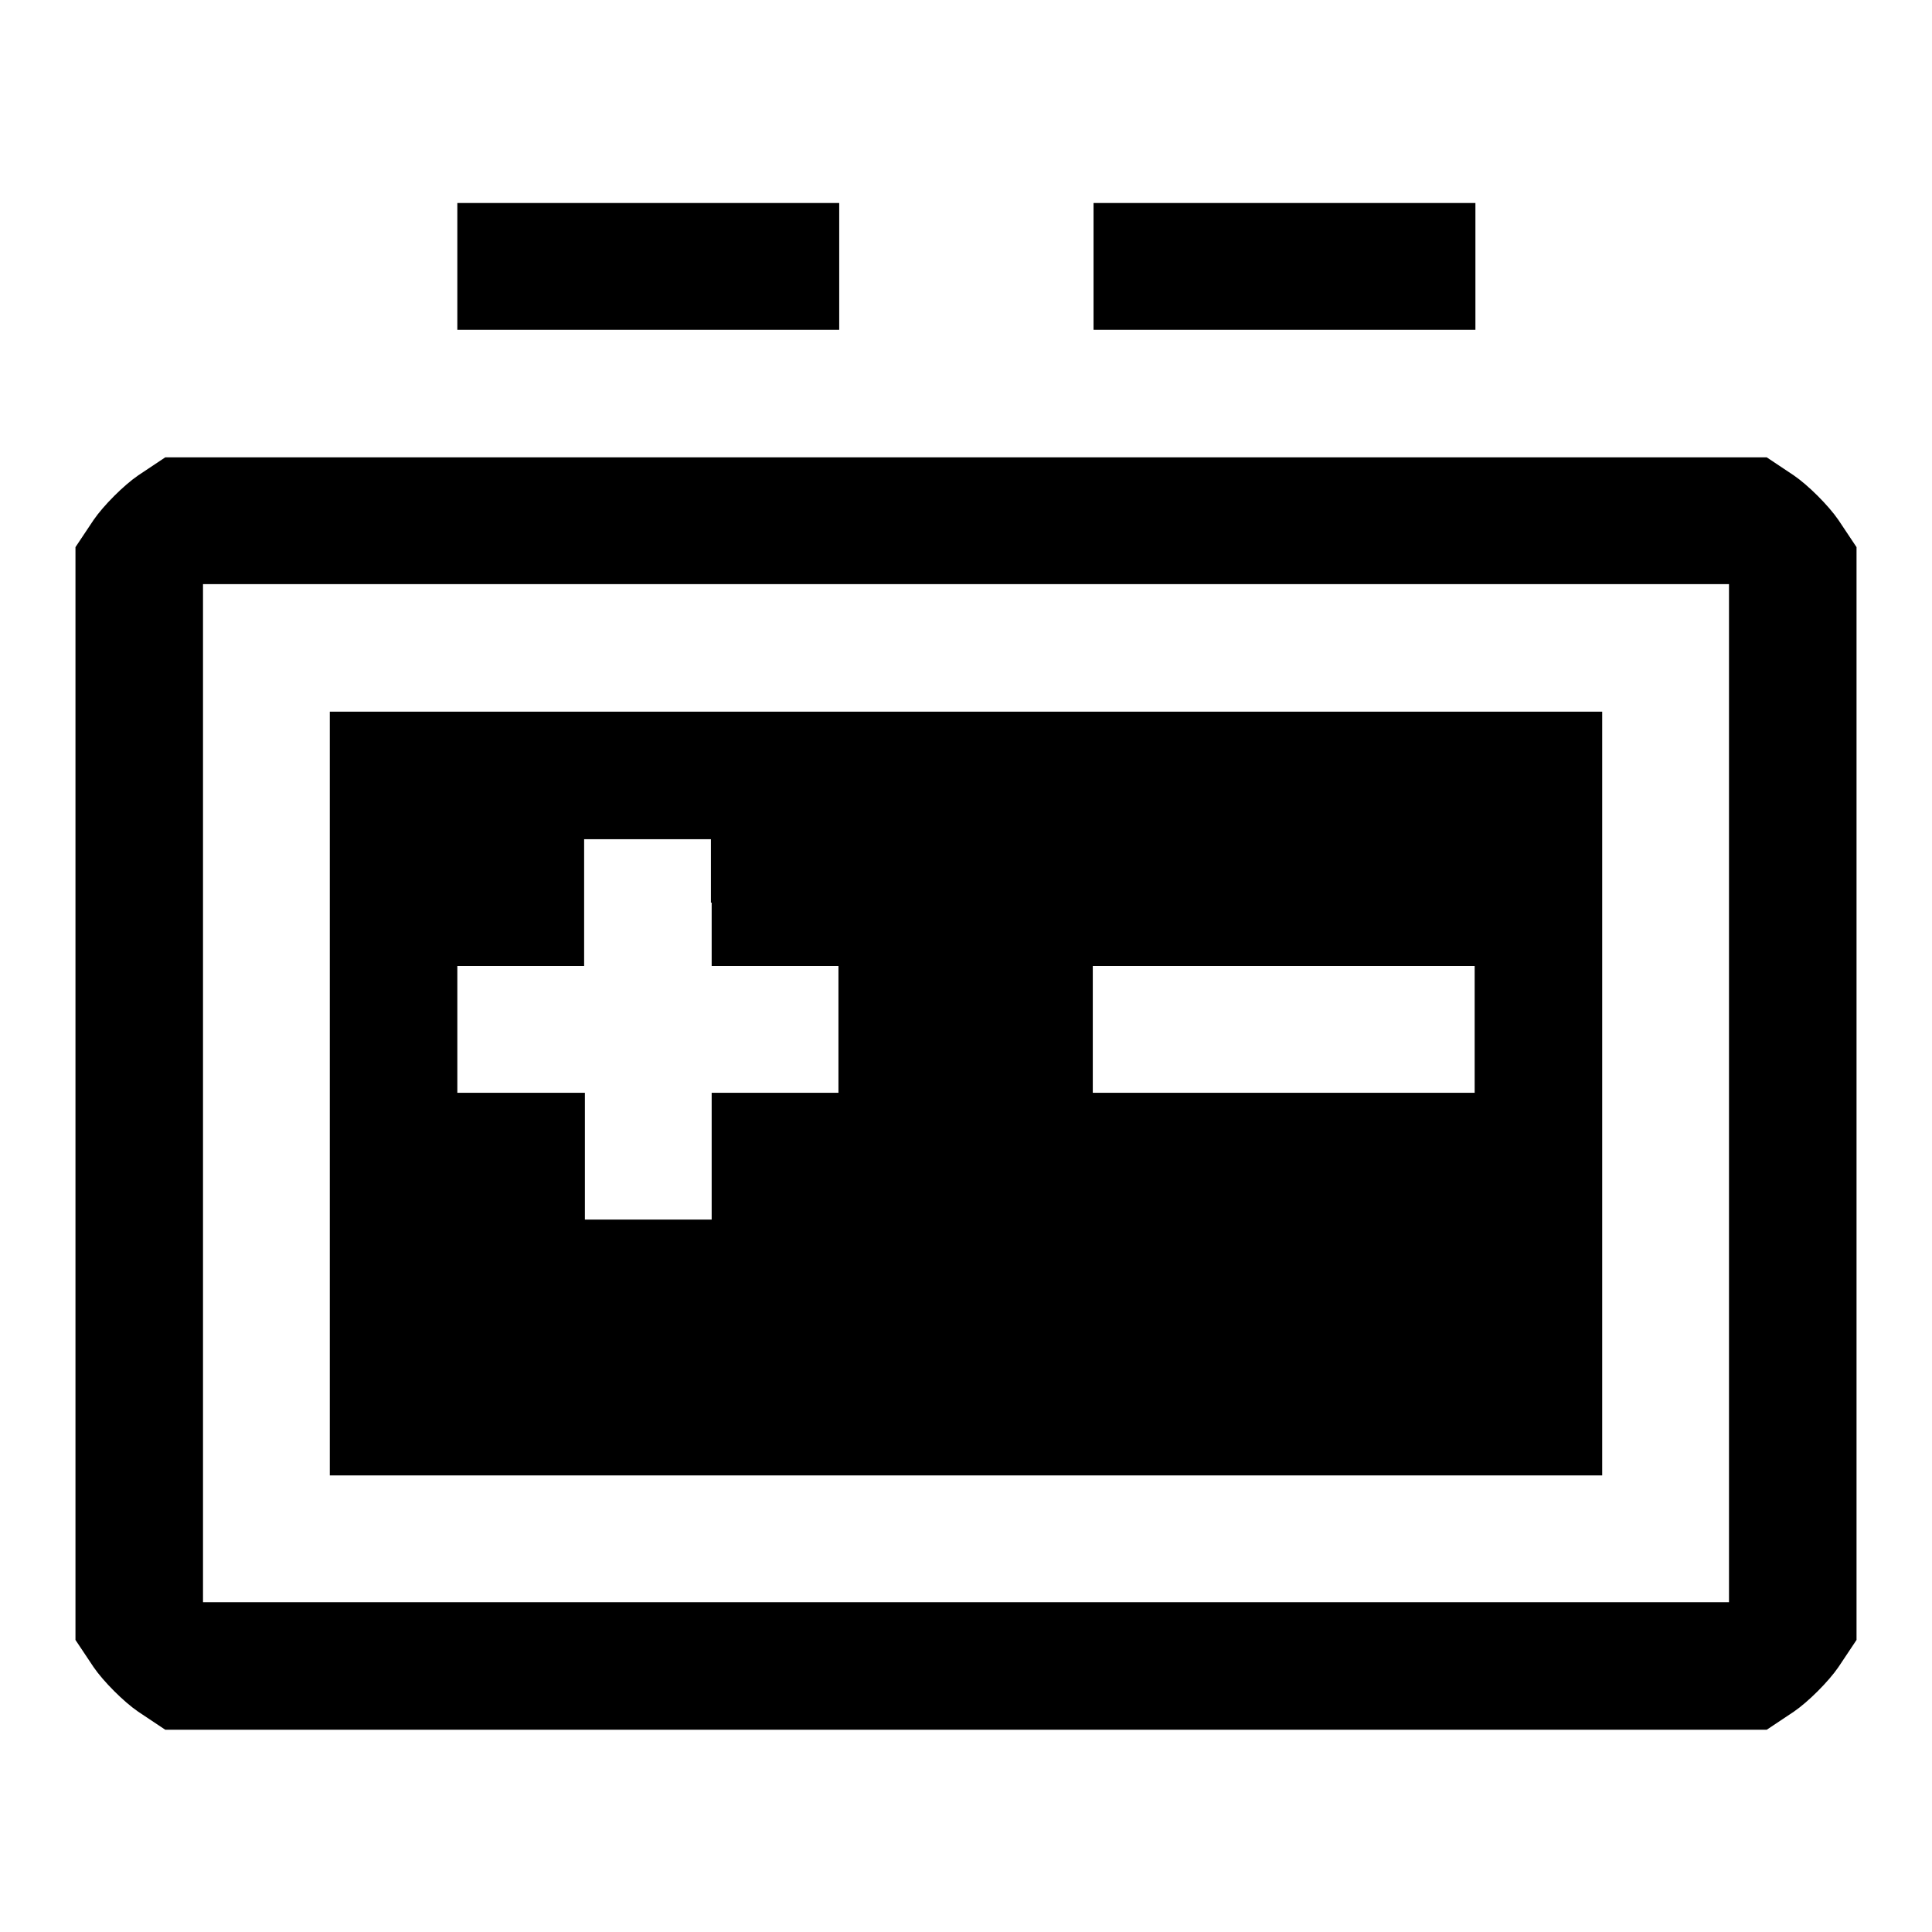
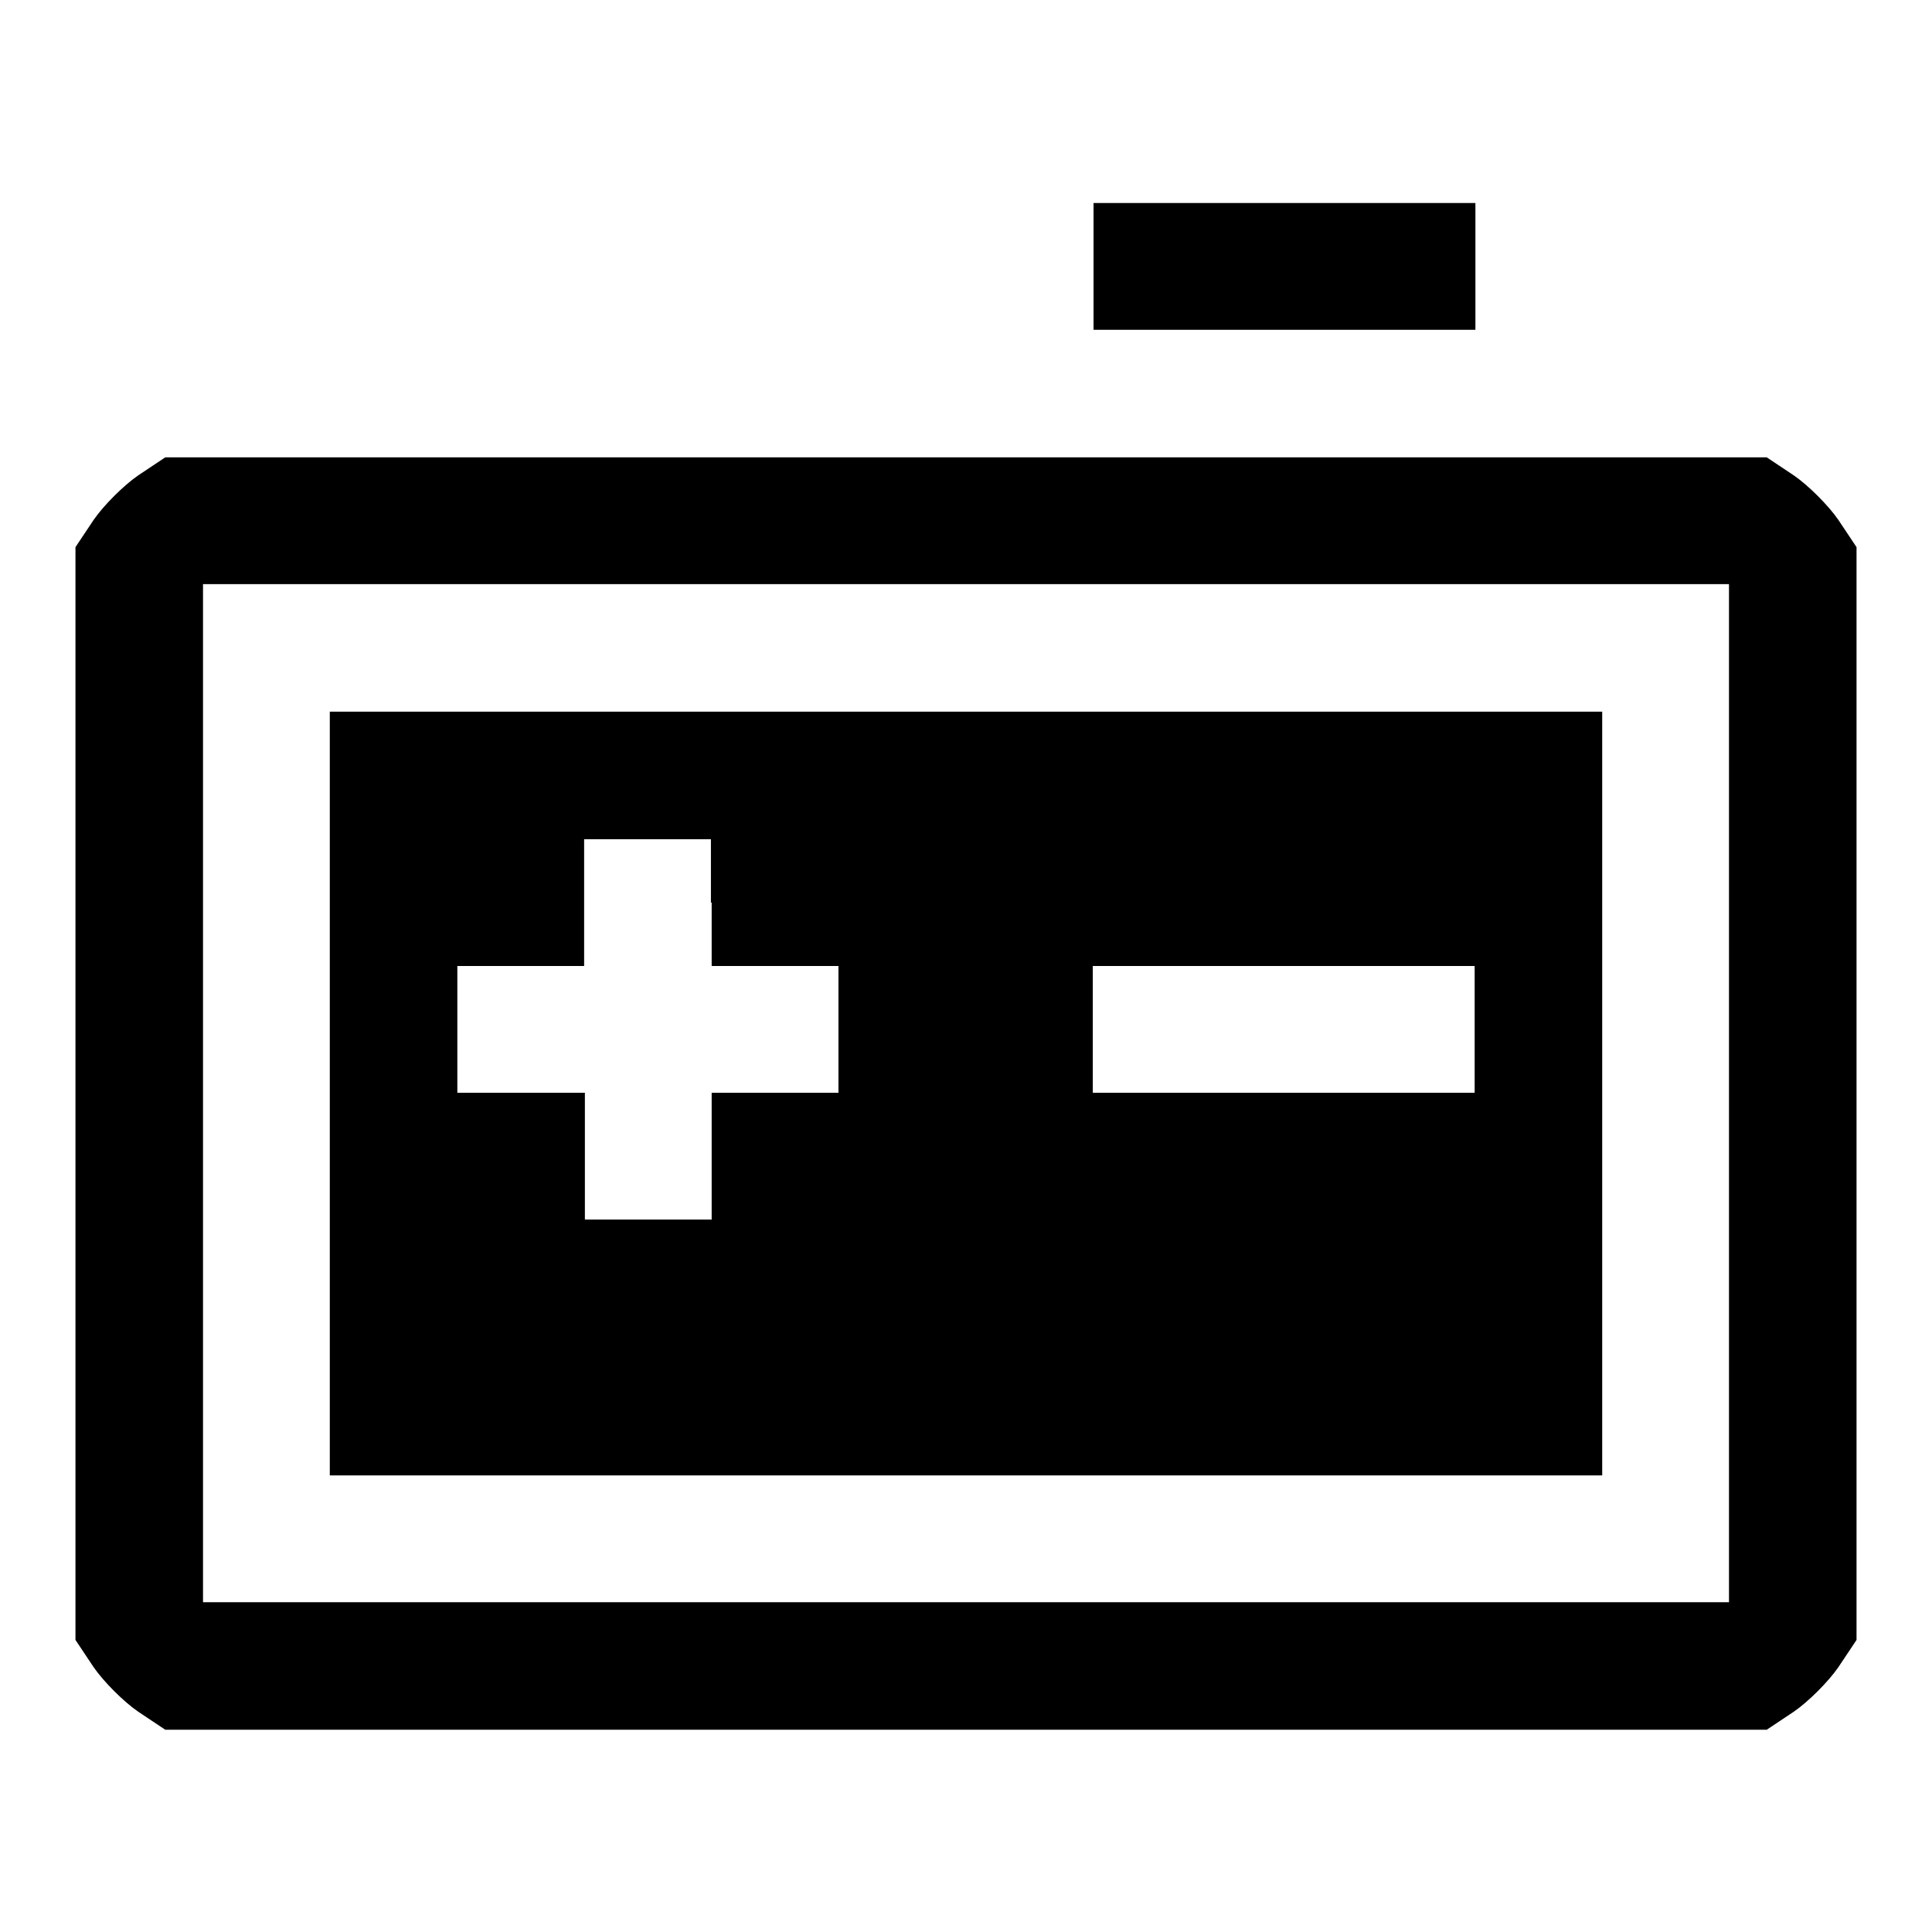
<svg xmlns="http://www.w3.org/2000/svg" version="1.1" x="0px" y="0px" viewBox="0 0 256 256" enable-background="new 0 0 256 256" xml:space="preserve">
  <g>
    <g>
      <g>
-         <path fill="#000000" d="M60.6,35.3v8.4h25.3h25.3v-8.4v-8.4H85.9H60.6V35.3z" />
        <path fill="#000000" d="M144.9,35.3v8.4h25.3h25.3v-8.4v-8.4h-25.3h-25.3V35.3z" />
        <path fill="#000000" d="M18.3,63c-1.9,1.3-4.6,4-5.9,5.9L10,72.5v72.4v72.4l2.4,3.6c1.3,1.9,4,4.6,5.9,5.9l3.6,2.4H128h106.1l3.6-2.4c1.9-1.3,4.6-4,5.9-5.9l2.4-3.6v-72.4V72.5l-2.4-3.6c-1.3-1.9-4-4.6-5.9-5.9l-3.6-2.4H128H21.9L18.3,63z M229.1,144.9v67.4H128H26.9v-67.4V77.4H128h101.1V144.9z" />
        <path fill="#000000" d="M43.7,144.9v50.6H128h84.3v-50.6V94.3H128H43.7V144.9z M94.3,119.6v8.4h8.4h8.4v8.4v8.4h-8.4h-8.4v8.4v8.4h-8.4h-8.4v-8.4v-8.4H69h-8.4v-8.4V128H69h8.4v-8.4v-8.4h8.4h8.4V119.6z M195.4,136.4v8.4h-25.3h-25.3v-8.4V128h25.3h25.3V136.4z" />
      </g>
    </g>
  </g>
</svg>